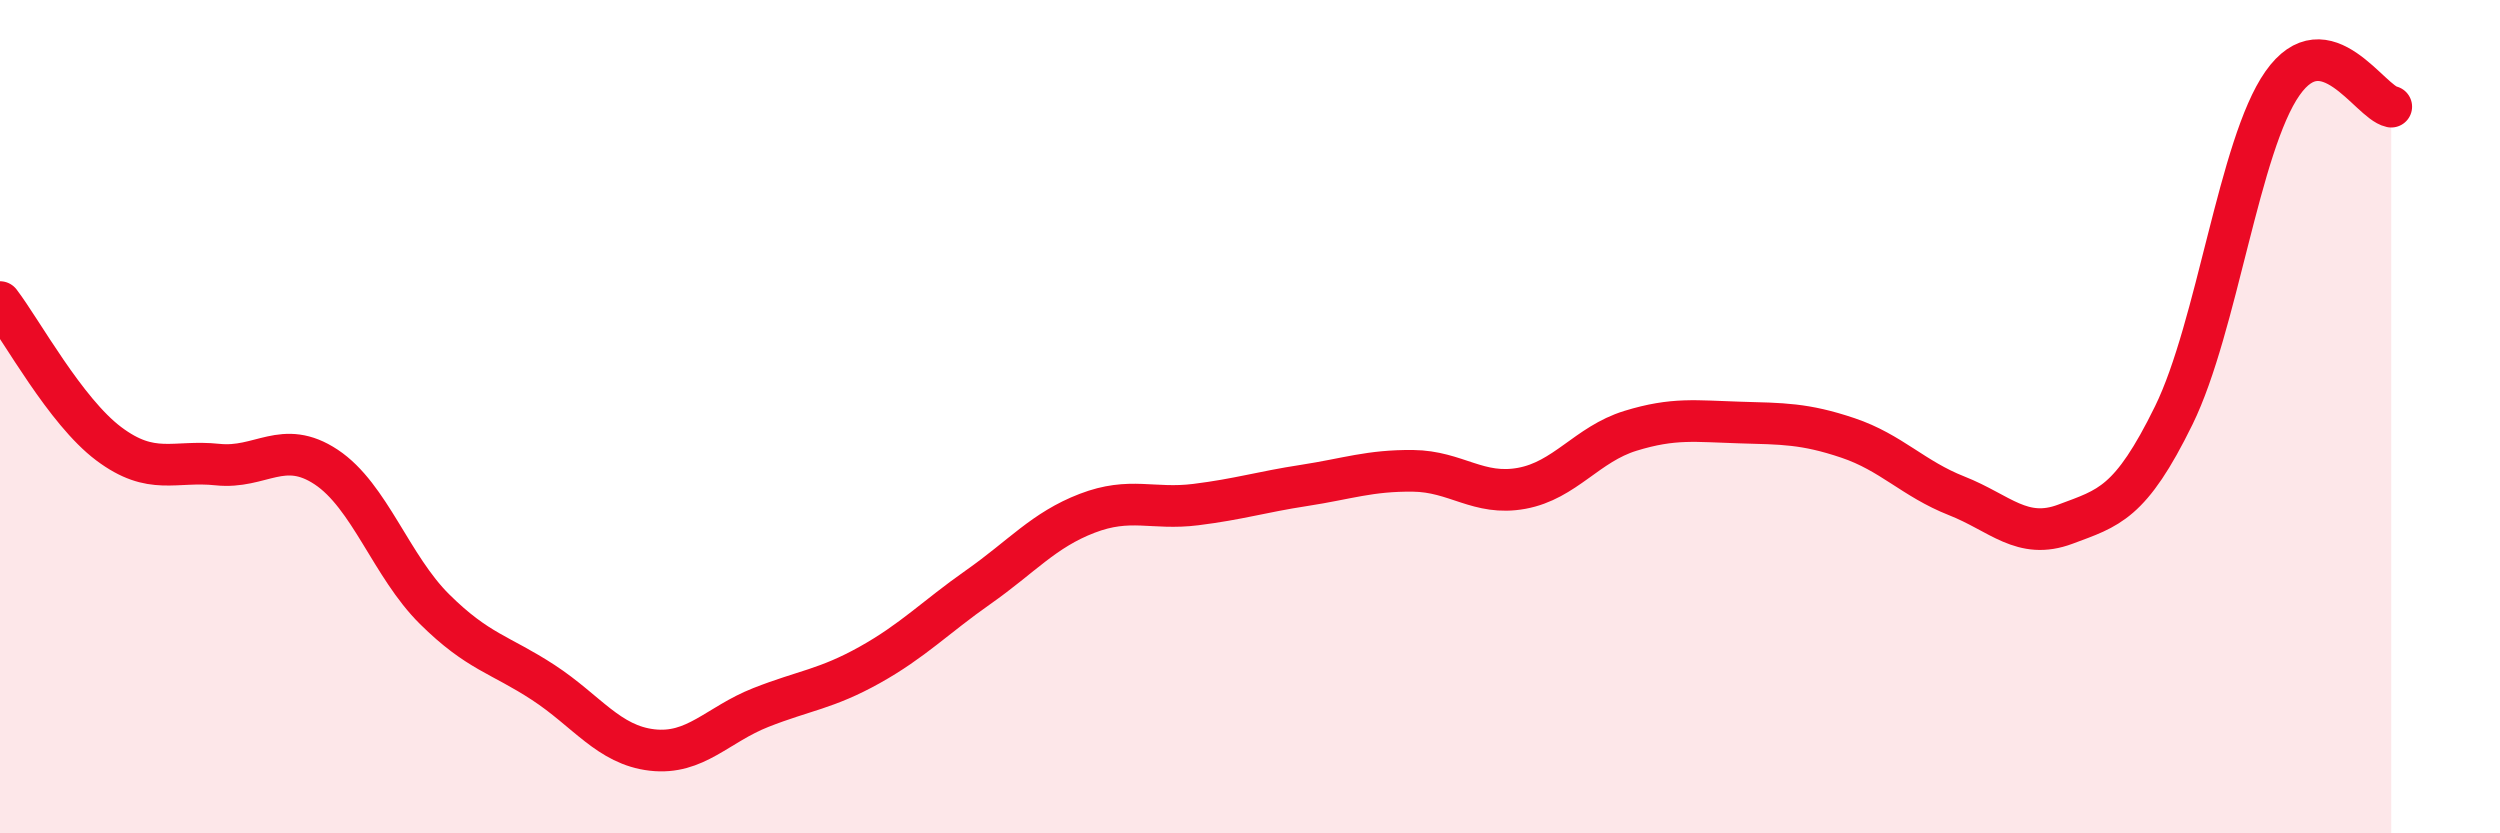
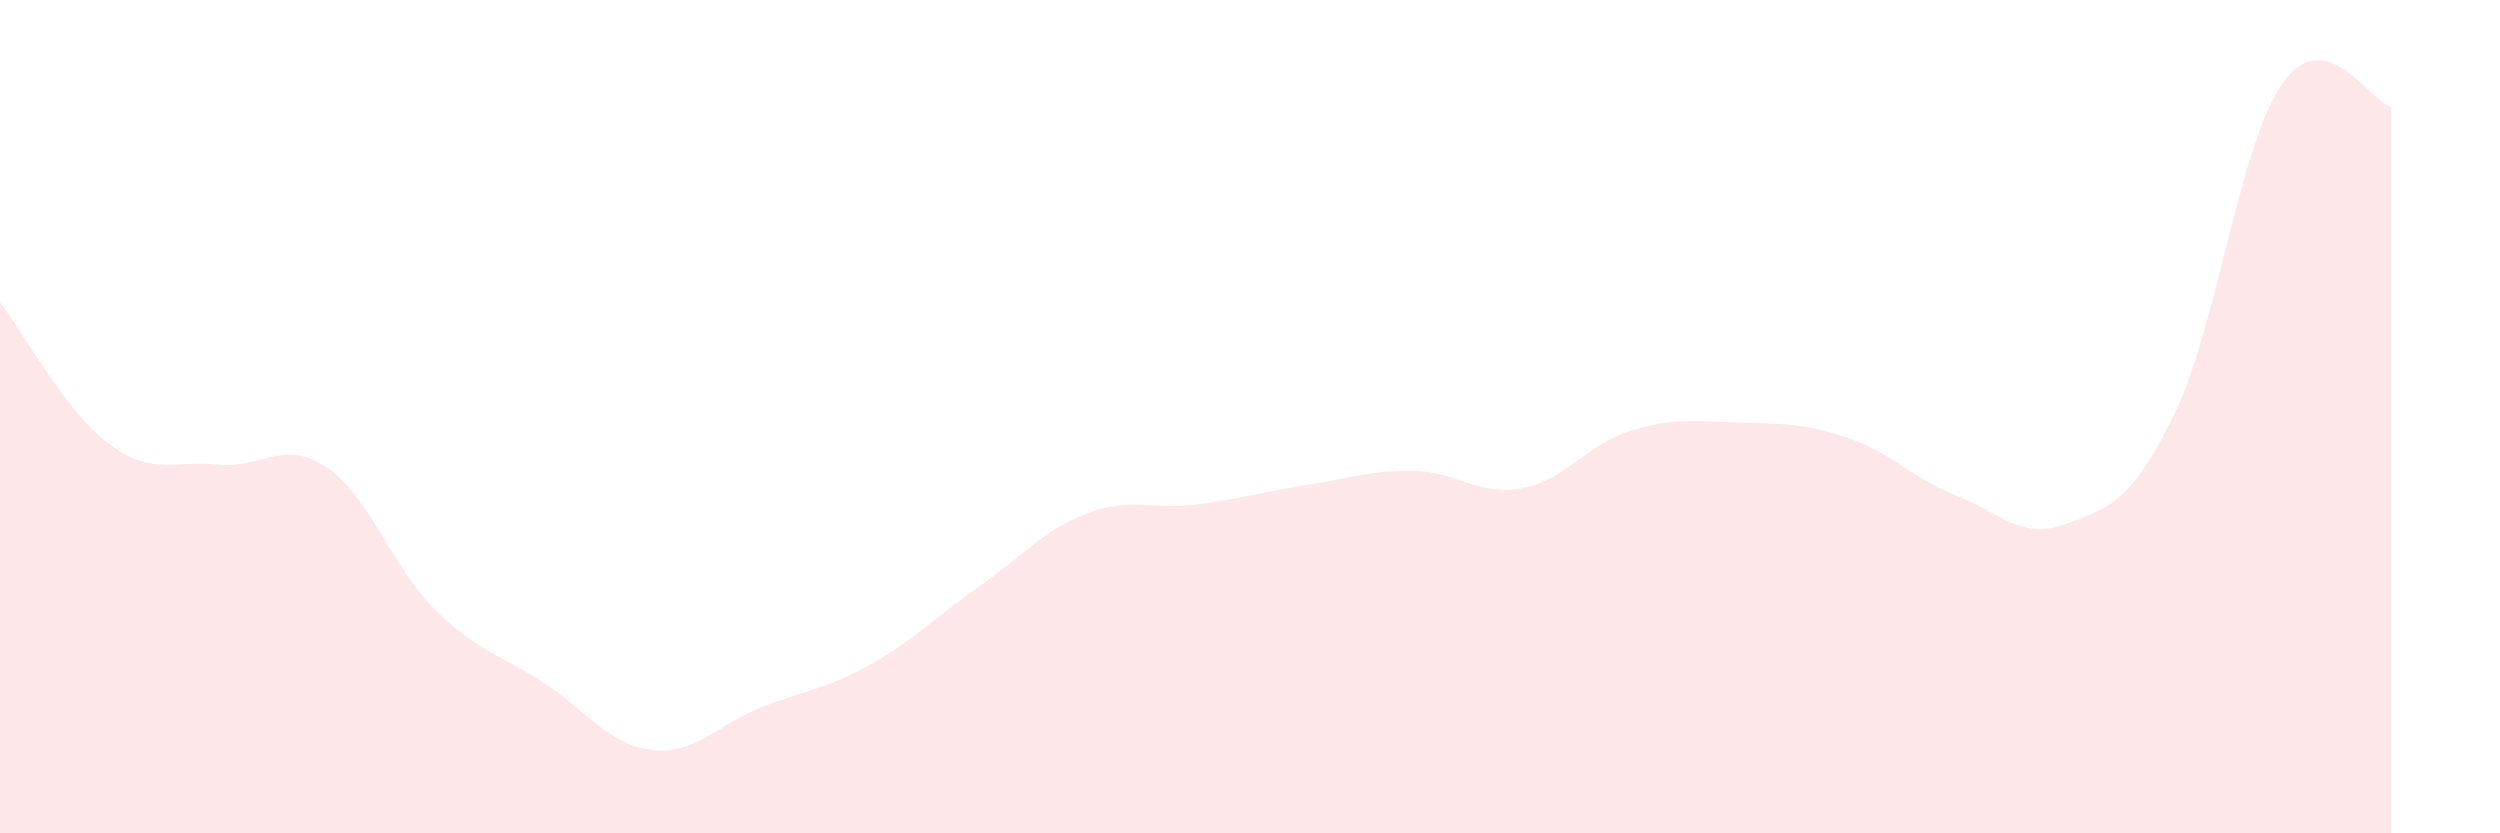
<svg xmlns="http://www.w3.org/2000/svg" width="60" height="20" viewBox="0 0 60 20">
  <path d="M 0,7.25 C 0.52,7.93 1.57,9.87 2.61,10.65 C 3.65,11.43 4.18,11.04 5.22,11.15 C 6.26,11.26 6.79,10.52 7.83,11.21 C 8.87,11.9 9.39,13.59 10.43,14.62 C 11.47,15.65 12,15.7 13.04,16.38 C 14.08,17.06 14.61,17.88 15.65,18 C 16.69,18.12 17.22,17.39 18.26,16.98 C 19.3,16.57 19.83,16.54 20.87,15.96 C 21.91,15.38 22.44,14.82 23.48,14.09 C 24.52,13.36 25.05,12.72 26.09,12.32 C 27.13,11.92 27.66,12.24 28.7,12.11 C 29.74,11.98 30.26,11.81 31.3,11.65 C 32.34,11.49 32.87,11.29 33.91,11.3 C 34.95,11.31 35.48,11.91 36.52,11.72 C 37.56,11.53 38.09,10.66 39.13,10.34 C 40.17,10.02 40.7,10.11 41.74,10.14 C 42.78,10.17 43.31,10.16 44.35,10.51 C 45.39,10.86 45.92,11.49 46.96,11.9 C 48,12.31 48.53,12.97 49.57,12.58 C 50.61,12.19 51.13,12.09 52.17,9.97 C 53.21,7.85 53.74,3.48 54.78,2 C 55.82,0.52 56.87,2.45 57.39,2.56L57.39 20L0 20Z" fill="#EB0A25" opacity="0.1" stroke-linecap="round" stroke-linejoin="round" />
-   <path d="M 0,7.25 C 0.52,7.93 1.57,9.87 2.61,10.65 C 3.65,11.43 4.18,11.04 5.22,11.15 C 6.26,11.26 6.79,10.52 7.83,11.21 C 8.87,11.9 9.39,13.59 10.43,14.62 C 11.47,15.65 12,15.7 13.04,16.38 C 14.08,17.06 14.61,17.88 15.65,18 C 16.69,18.12 17.22,17.39 18.26,16.98 C 19.3,16.57 19.83,16.54 20.87,15.96 C 21.91,15.38 22.44,14.82 23.48,14.09 C 24.52,13.36 25.05,12.72 26.09,12.32 C 27.13,11.92 27.66,12.24 28.7,12.11 C 29.74,11.98 30.26,11.81 31.3,11.65 C 32.34,11.49 32.87,11.29 33.91,11.3 C 34.95,11.31 35.48,11.91 36.52,11.72 C 37.56,11.53 38.09,10.66 39.13,10.34 C 40.17,10.02 40.7,10.11 41.74,10.14 C 42.78,10.17 43.31,10.16 44.35,10.51 C 45.39,10.86 45.92,11.49 46.96,11.9 C 48,12.31 48.53,12.97 49.57,12.58 C 50.61,12.19 51.13,12.09 52.17,9.97 C 53.21,7.85 53.74,3.48 54.78,2 C 55.82,0.52 56.87,2.45 57.39,2.56" stroke="#EB0A25" stroke-width="1" fill="none" stroke-linecap="round" stroke-linejoin="round" />
</svg>